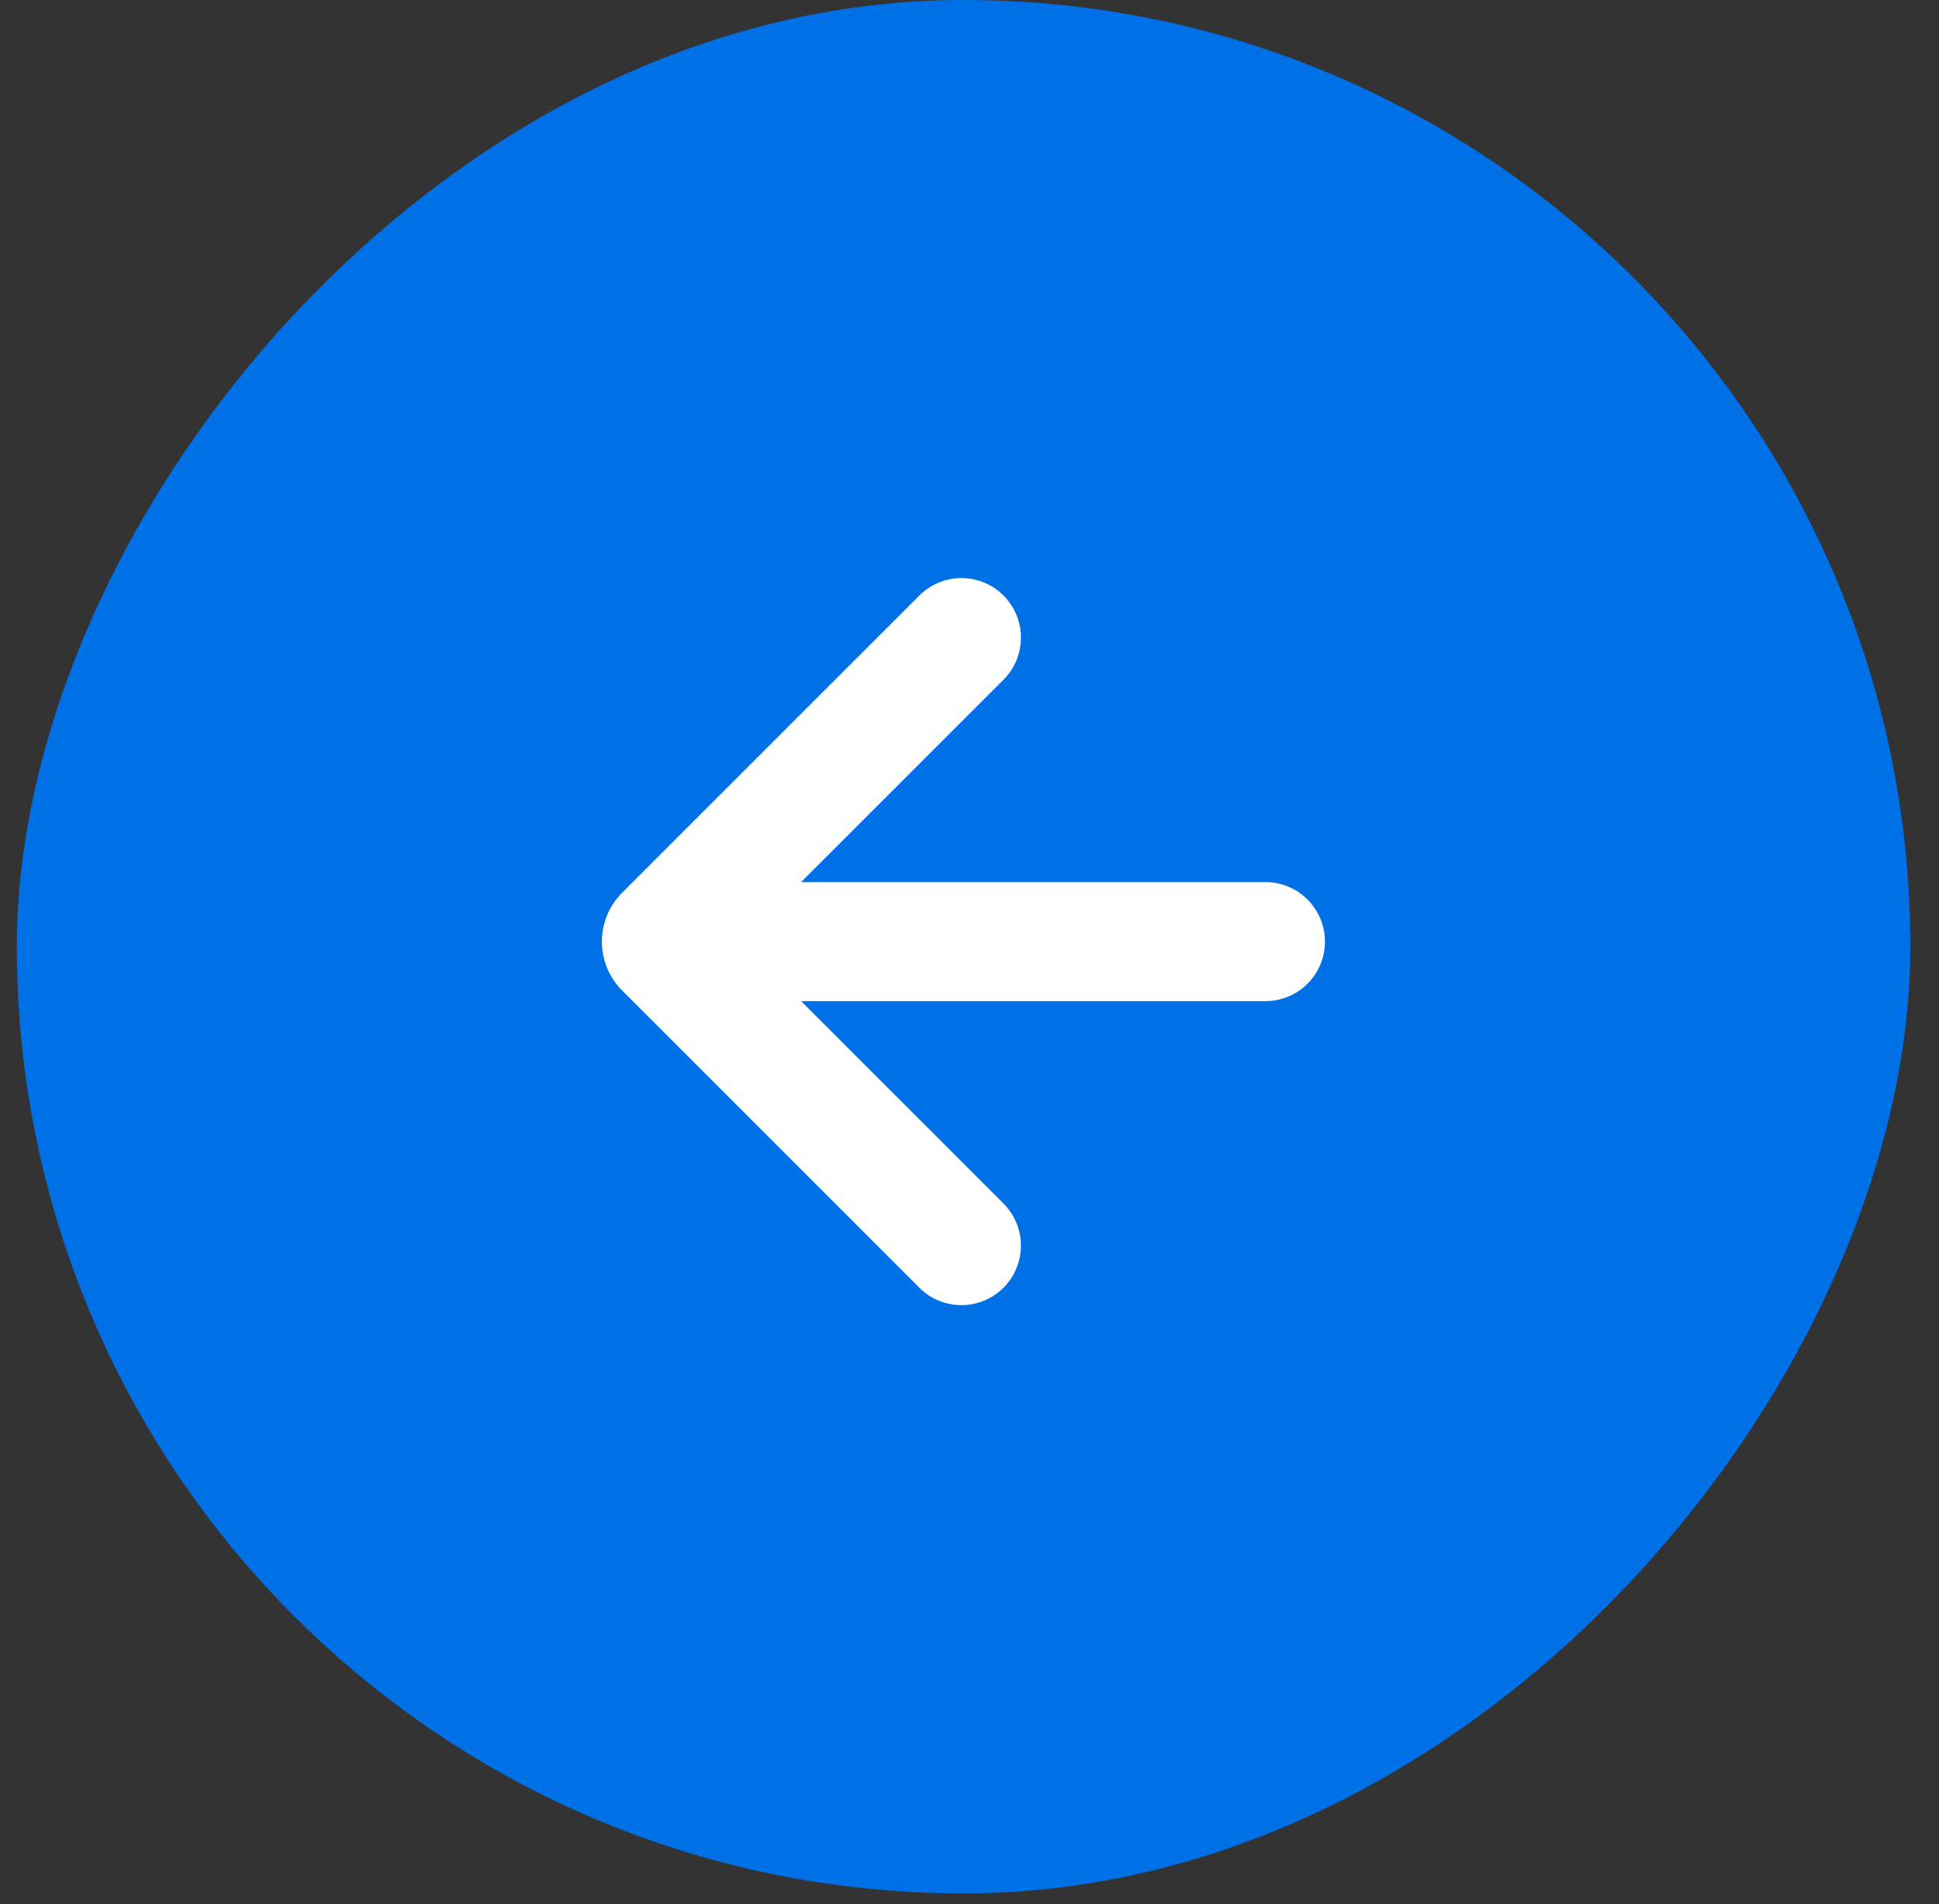
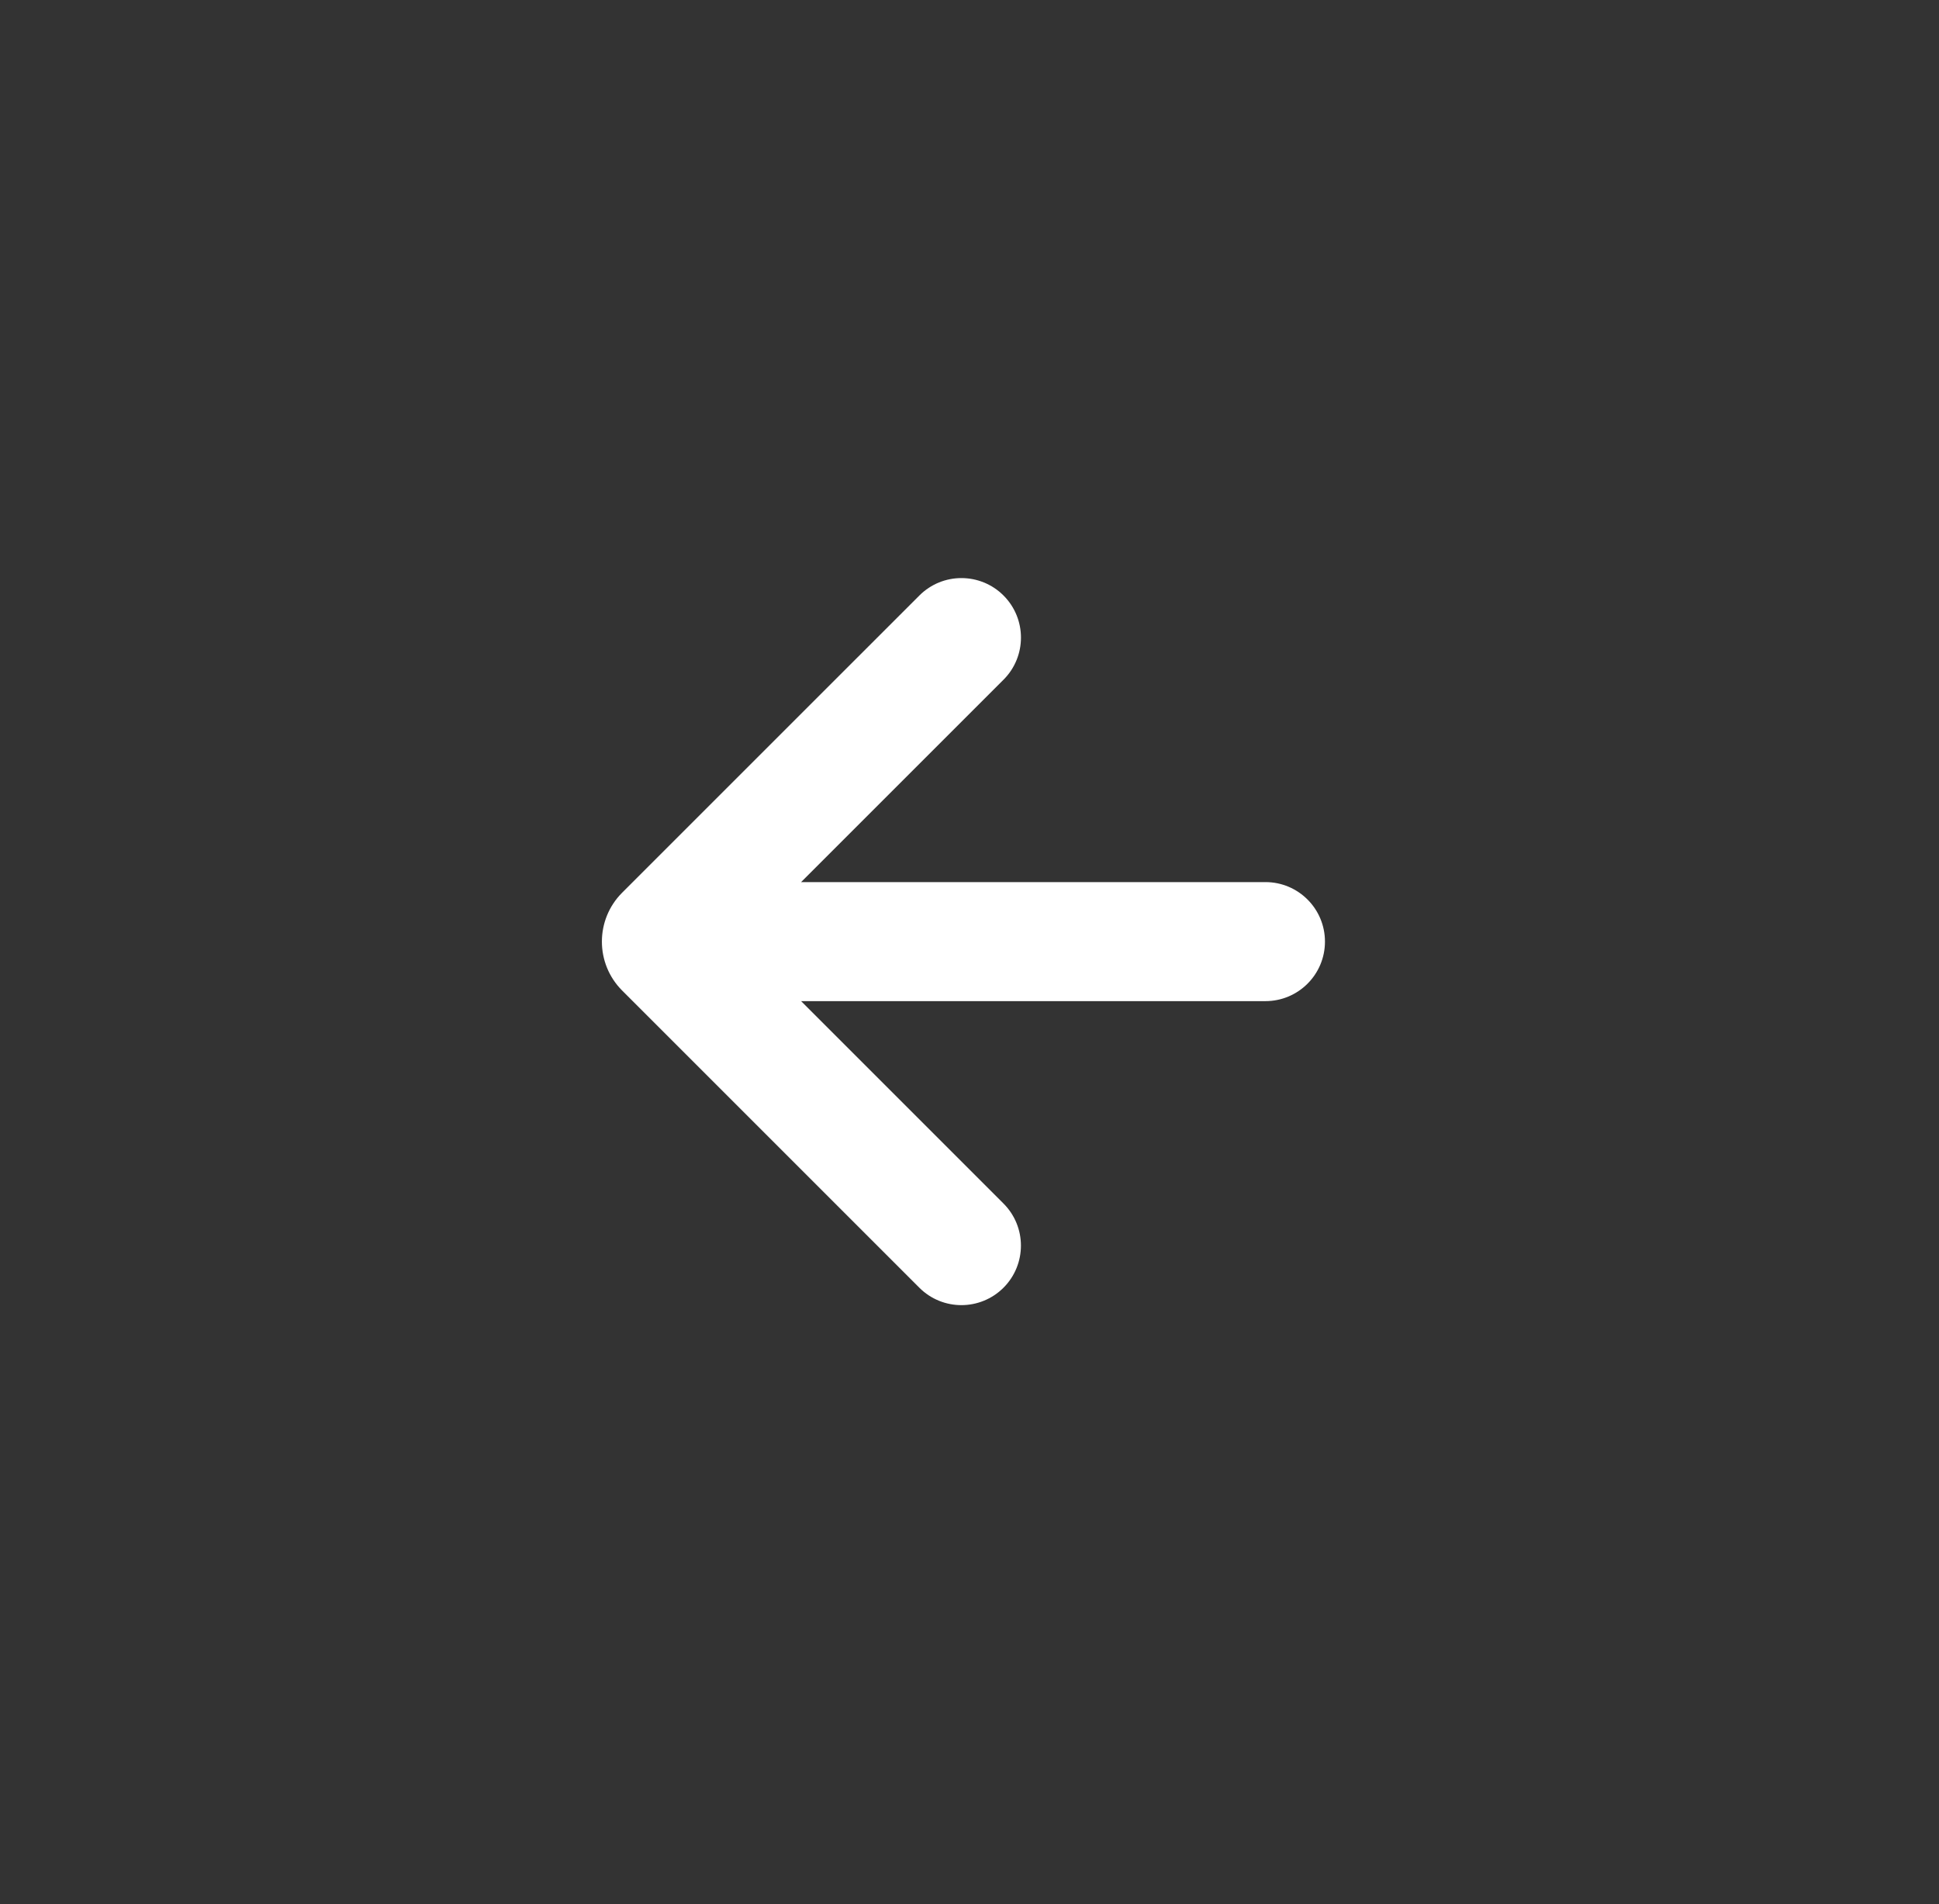
<svg xmlns="http://www.w3.org/2000/svg" width="56" height="55" viewBox="0 0 56 55" fill="none">
  <rect x="0" y="0" width="56" height="55" fill="#333333" stroke="none" />
-   <rect width="54.686" height="54.686" rx="27.343" transform="matrix(-1 0 3.5172e-10 1 55.172 0)" fill="#0070E7" />
  <path fill-rule="evenodd" clip-rule="evenodd" d="M28.983 17.2C28.311 16.529 27.223 16.528 26.552 17.2L17.969 25.782C17.188 26.563 17.188 27.829 17.969 28.61L26.551 37.192C27.222 37.863 28.31 37.863 28.982 37.192C29.653 36.52 29.653 35.432 28.982 34.761L23.136 28.915H36.547C37.496 28.915 38.266 28.145 38.266 27.196C38.266 26.246 37.496 25.477 36.547 25.477H23.136L28.983 19.631C29.654 18.96 29.654 17.871 28.983 17.2Z" fill="white" />
</svg>